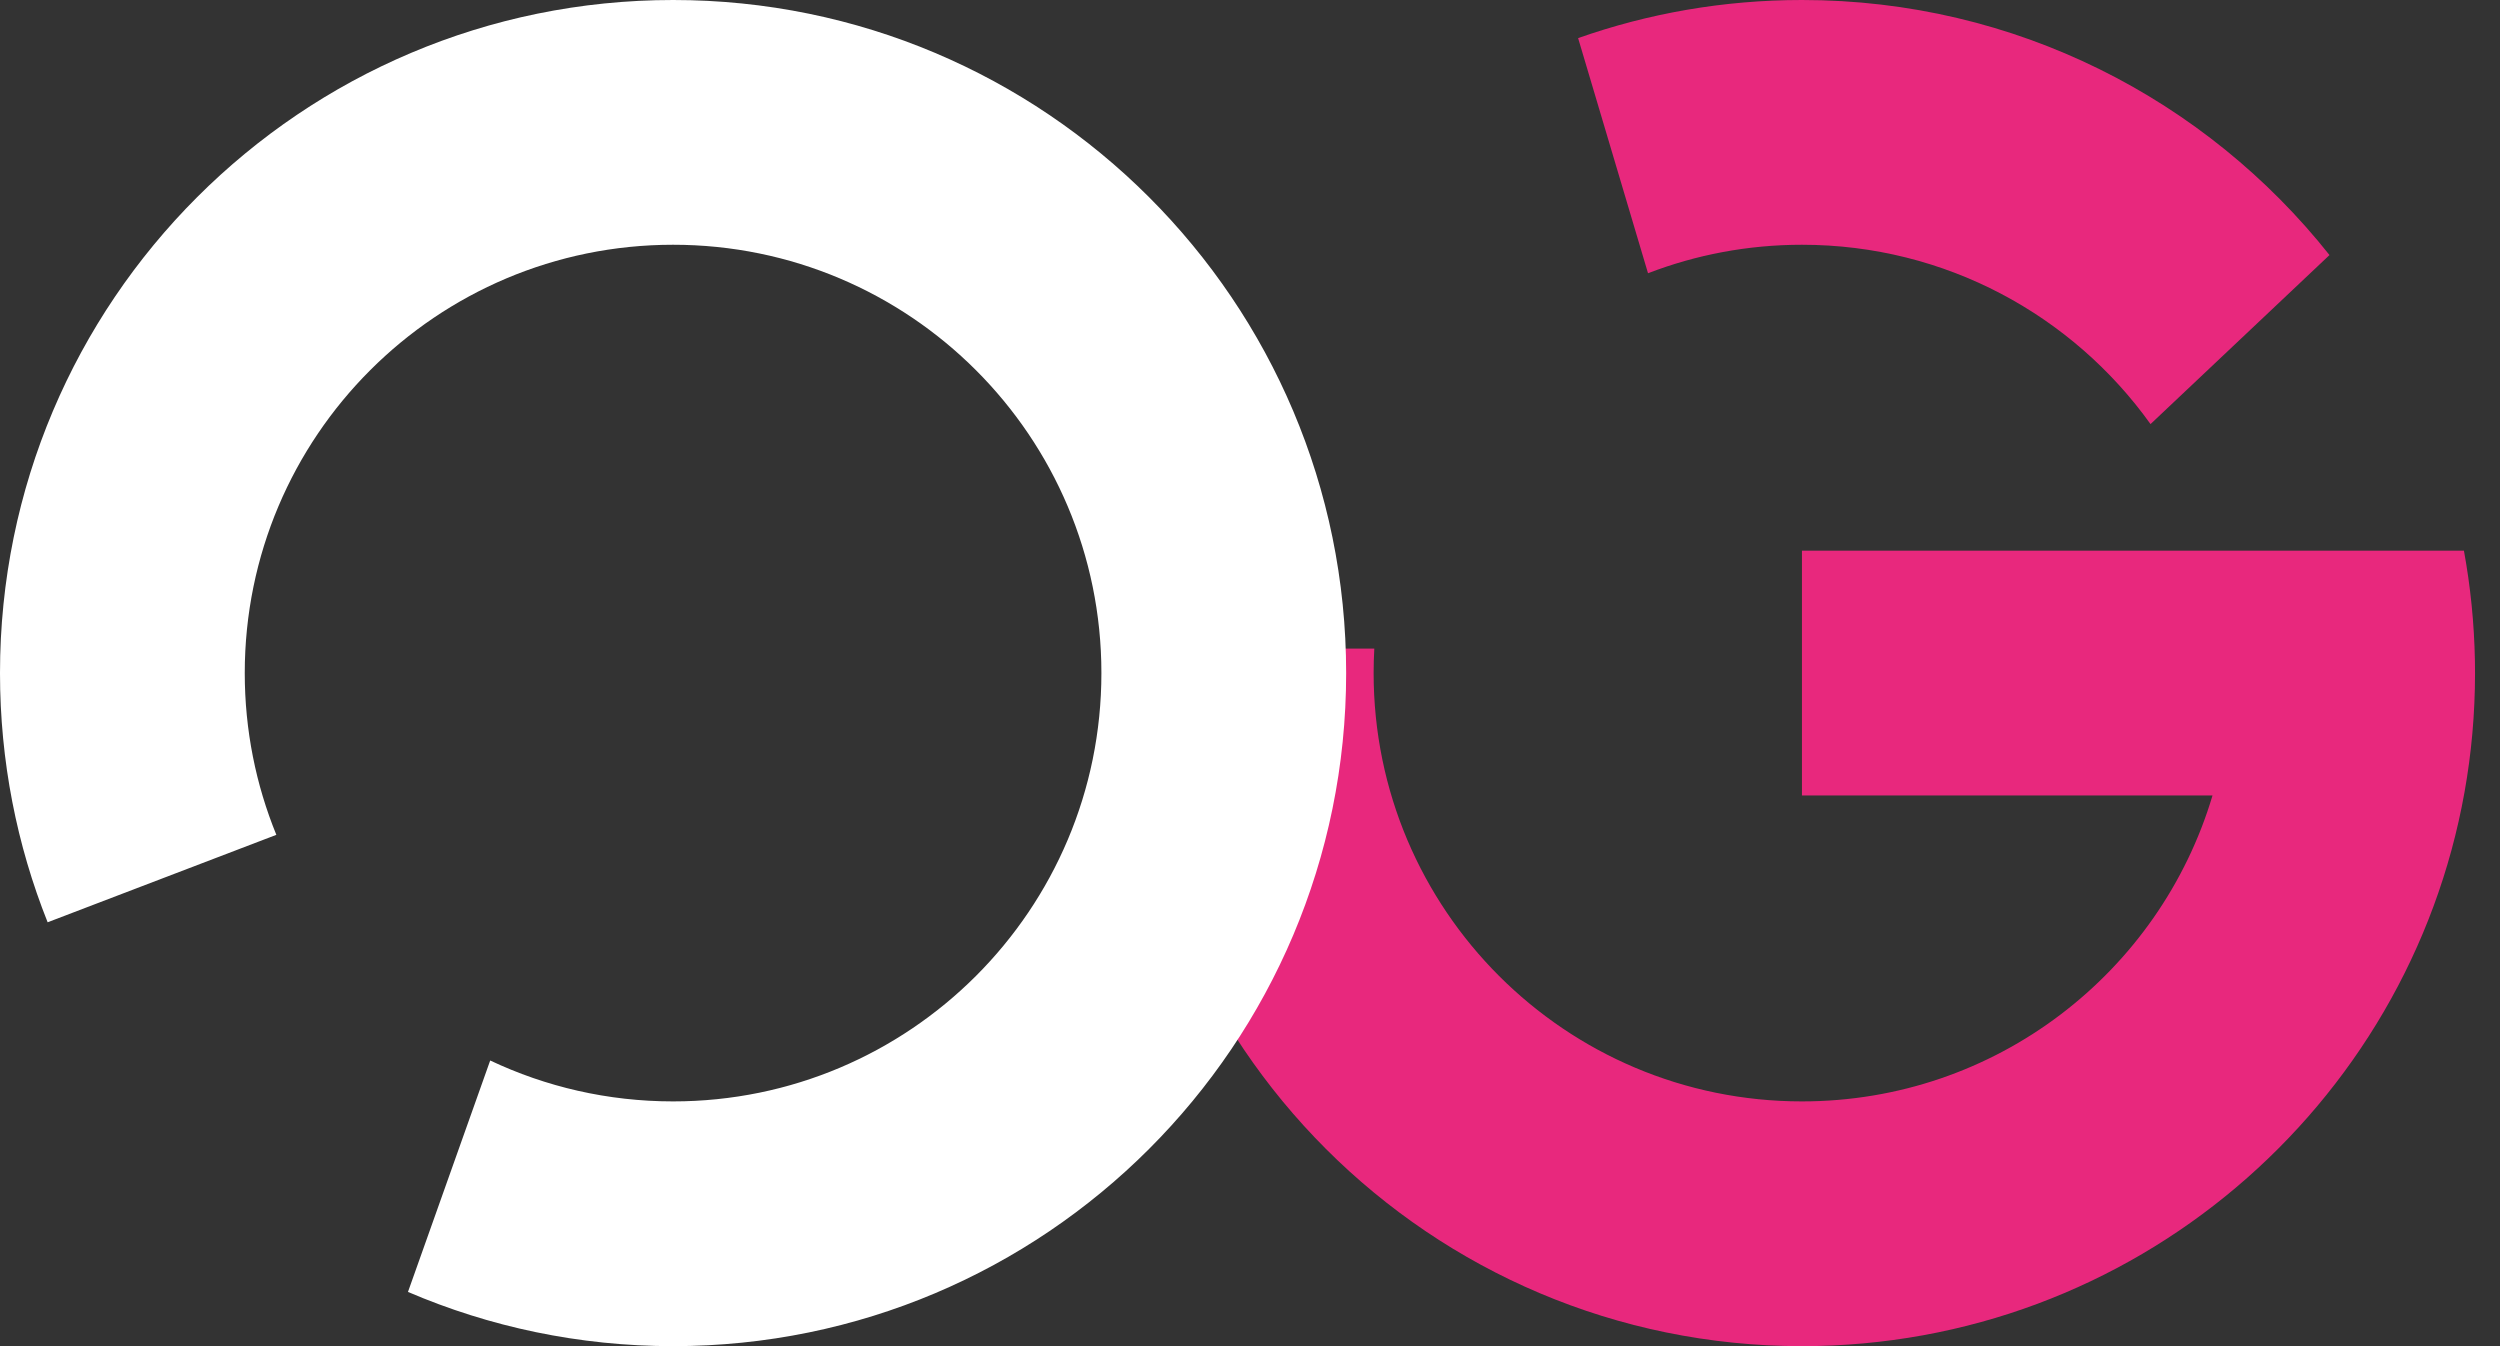
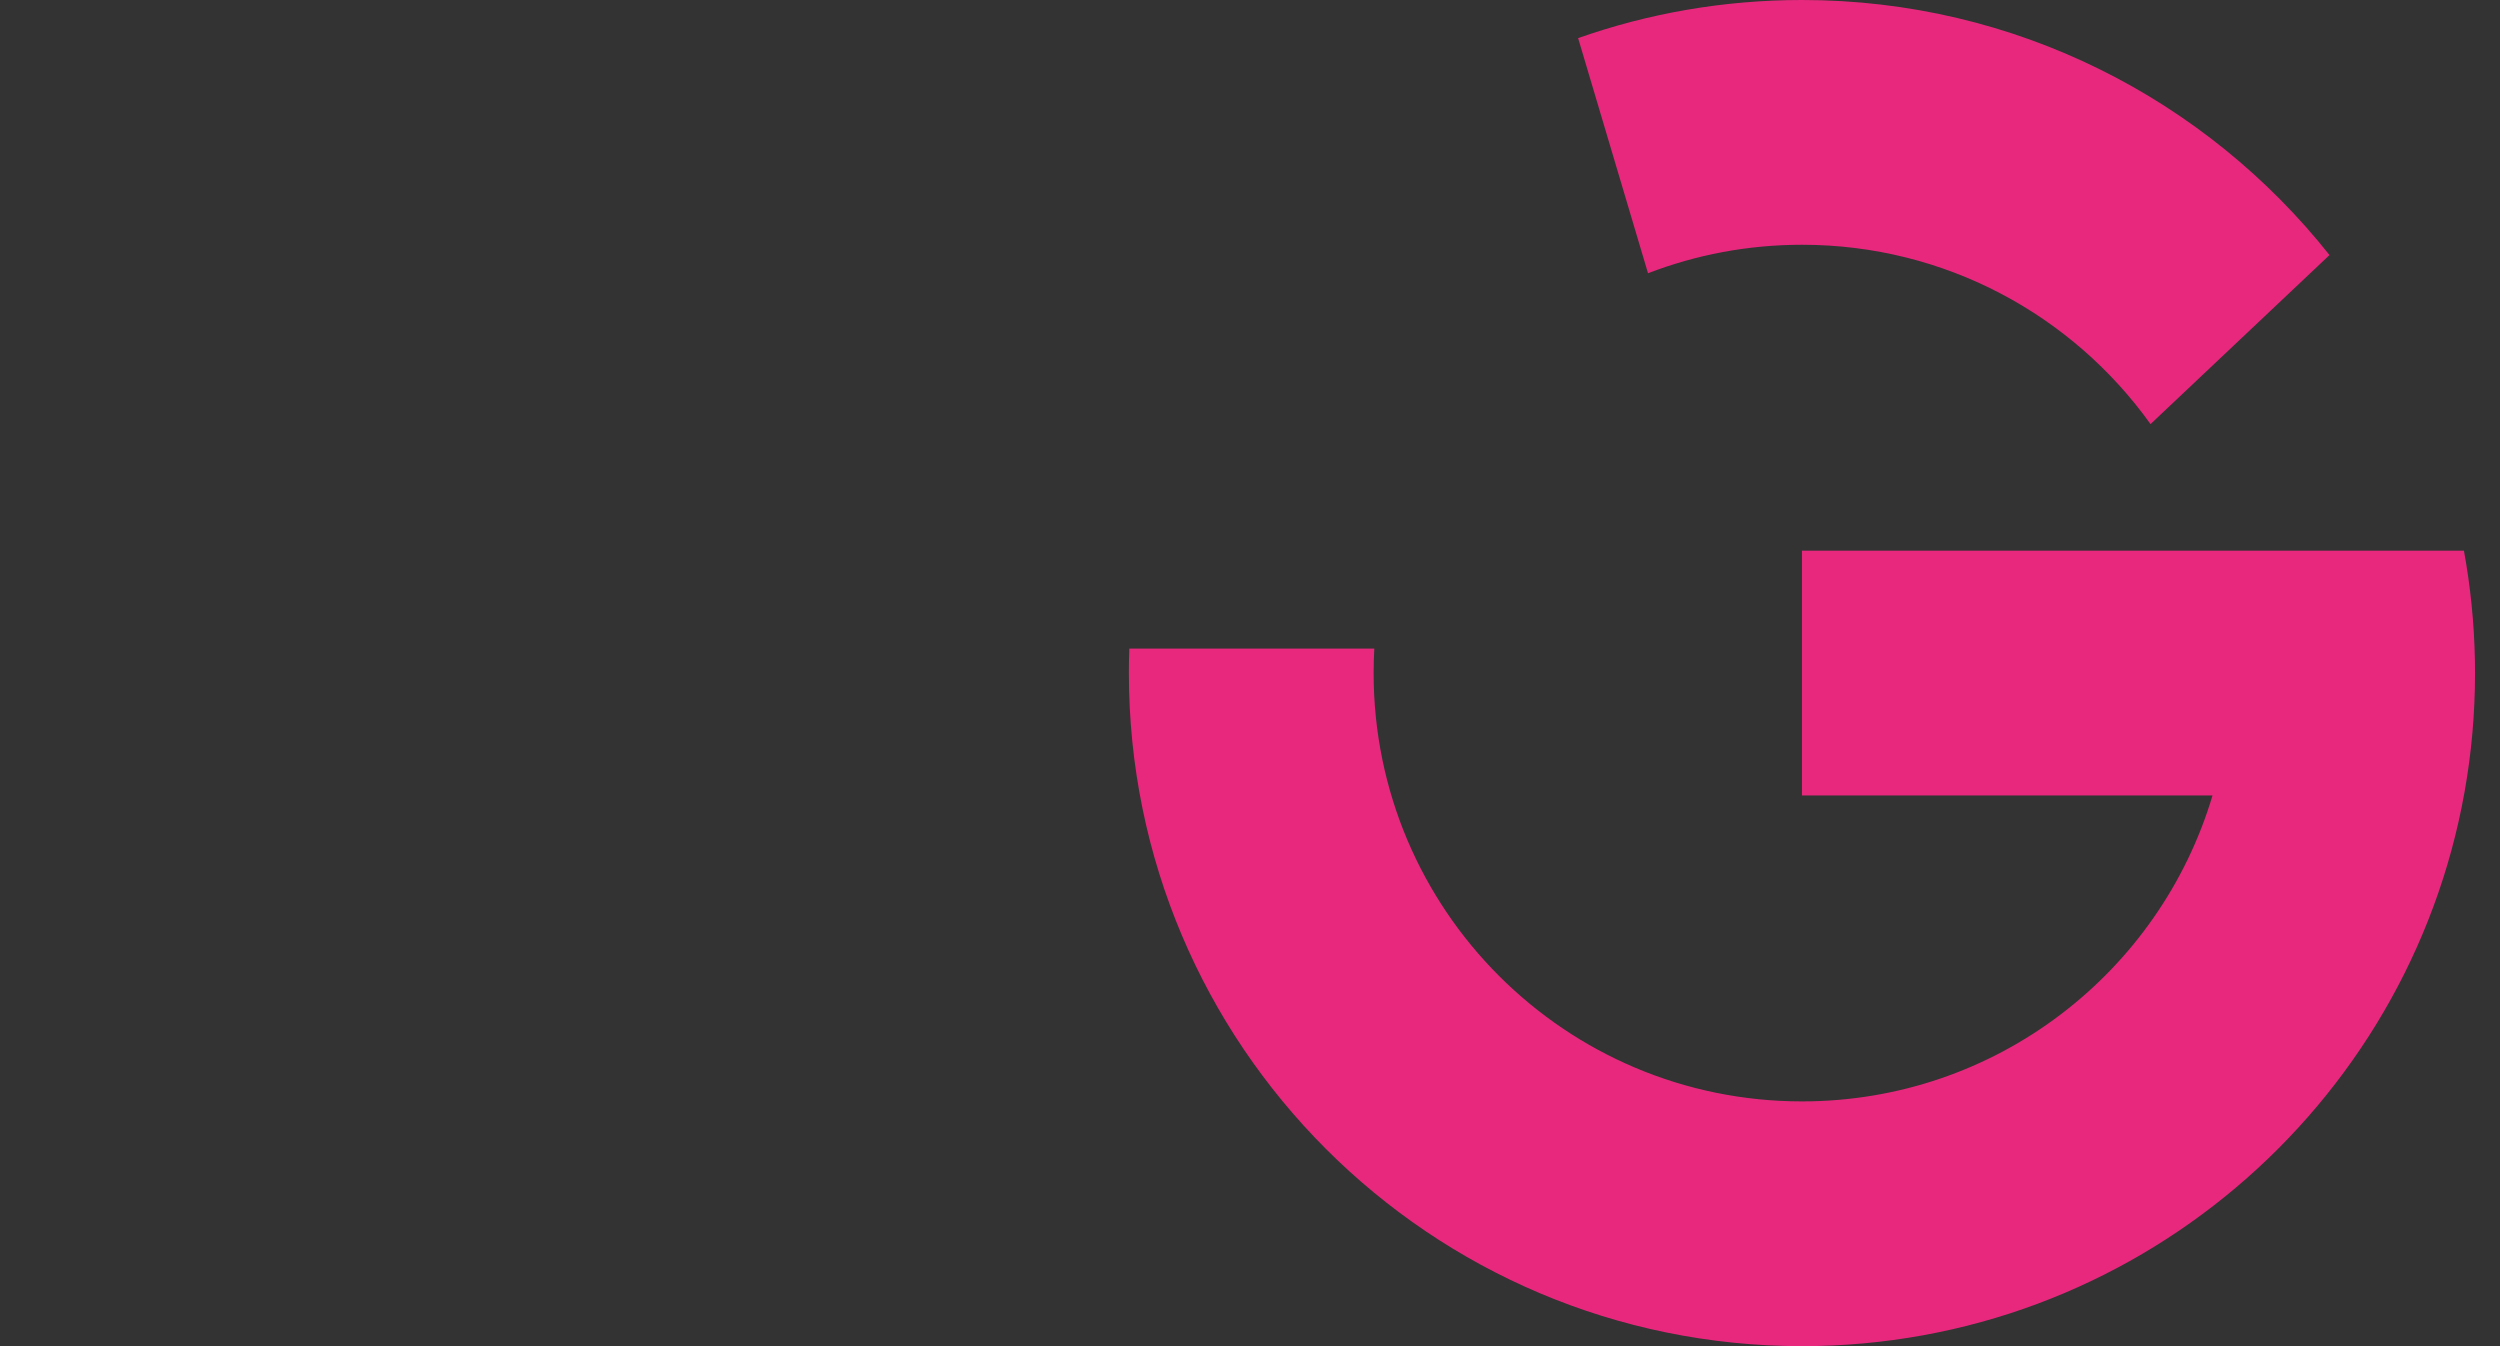
<svg xmlns="http://www.w3.org/2000/svg" width="91" height="49" viewBox="0 0 91 49" fill="none">
  <rect x="0" y="0" width="91" height="49" fill="#333333" stroke="none" />
  <path fill-rule="evenodd" clip-rule="evenodd" d="M84.794 9.284C80.306 3.628 73.372 0 65.591 0C62.734 0 59.992 0.489 57.443 1.387L59.988 9.946C61.727 9.276 63.616 8.909 65.591 8.909C70.822 8.909 75.451 11.485 78.279 15.437L84.794 9.284ZM90.091 24.5C90.091 25.98 89.96 27.429 89.708 28.837C87.661 40.299 77.642 49 65.591 49C52.06 49 41.091 38.031 41.091 24.5C41.091 24.202 41.096 23.905 41.107 23.609H50.025C50.008 23.904 50 24.201 50 24.5C50 33.111 56.98 40.091 65.591 40.091C72.654 40.091 78.62 35.395 80.536 28.954H65.591V20.045H80.536H83.409H89.687C89.926 21.349 90.062 22.688 90.087 24.055C90.09 24.203 90.091 24.351 90.091 24.5Z" fill="#E8287D" />
-   <path fill-rule="evenodd" clip-rule="evenodd" d="M40.091 24.5C40.091 33.111 33.111 40.091 24.5 40.091C22.119 40.091 19.862 39.557 17.843 38.602L14.85 47.026C17.811 48.297 21.074 49 24.5 49C38.031 49 49 38.031 49 24.5C49 10.969 38.031 0 24.5 0C10.969 0 0 10.969 0 24.5C0 27.705 0.615 30.766 1.734 33.571L10.059 30.388C9.318 28.572 8.909 26.584 8.909 24.5C8.909 15.889 15.889 8.909 24.5 8.909C33.111 8.909 40.091 15.889 40.091 24.5Z" fill="white" />
</svg>